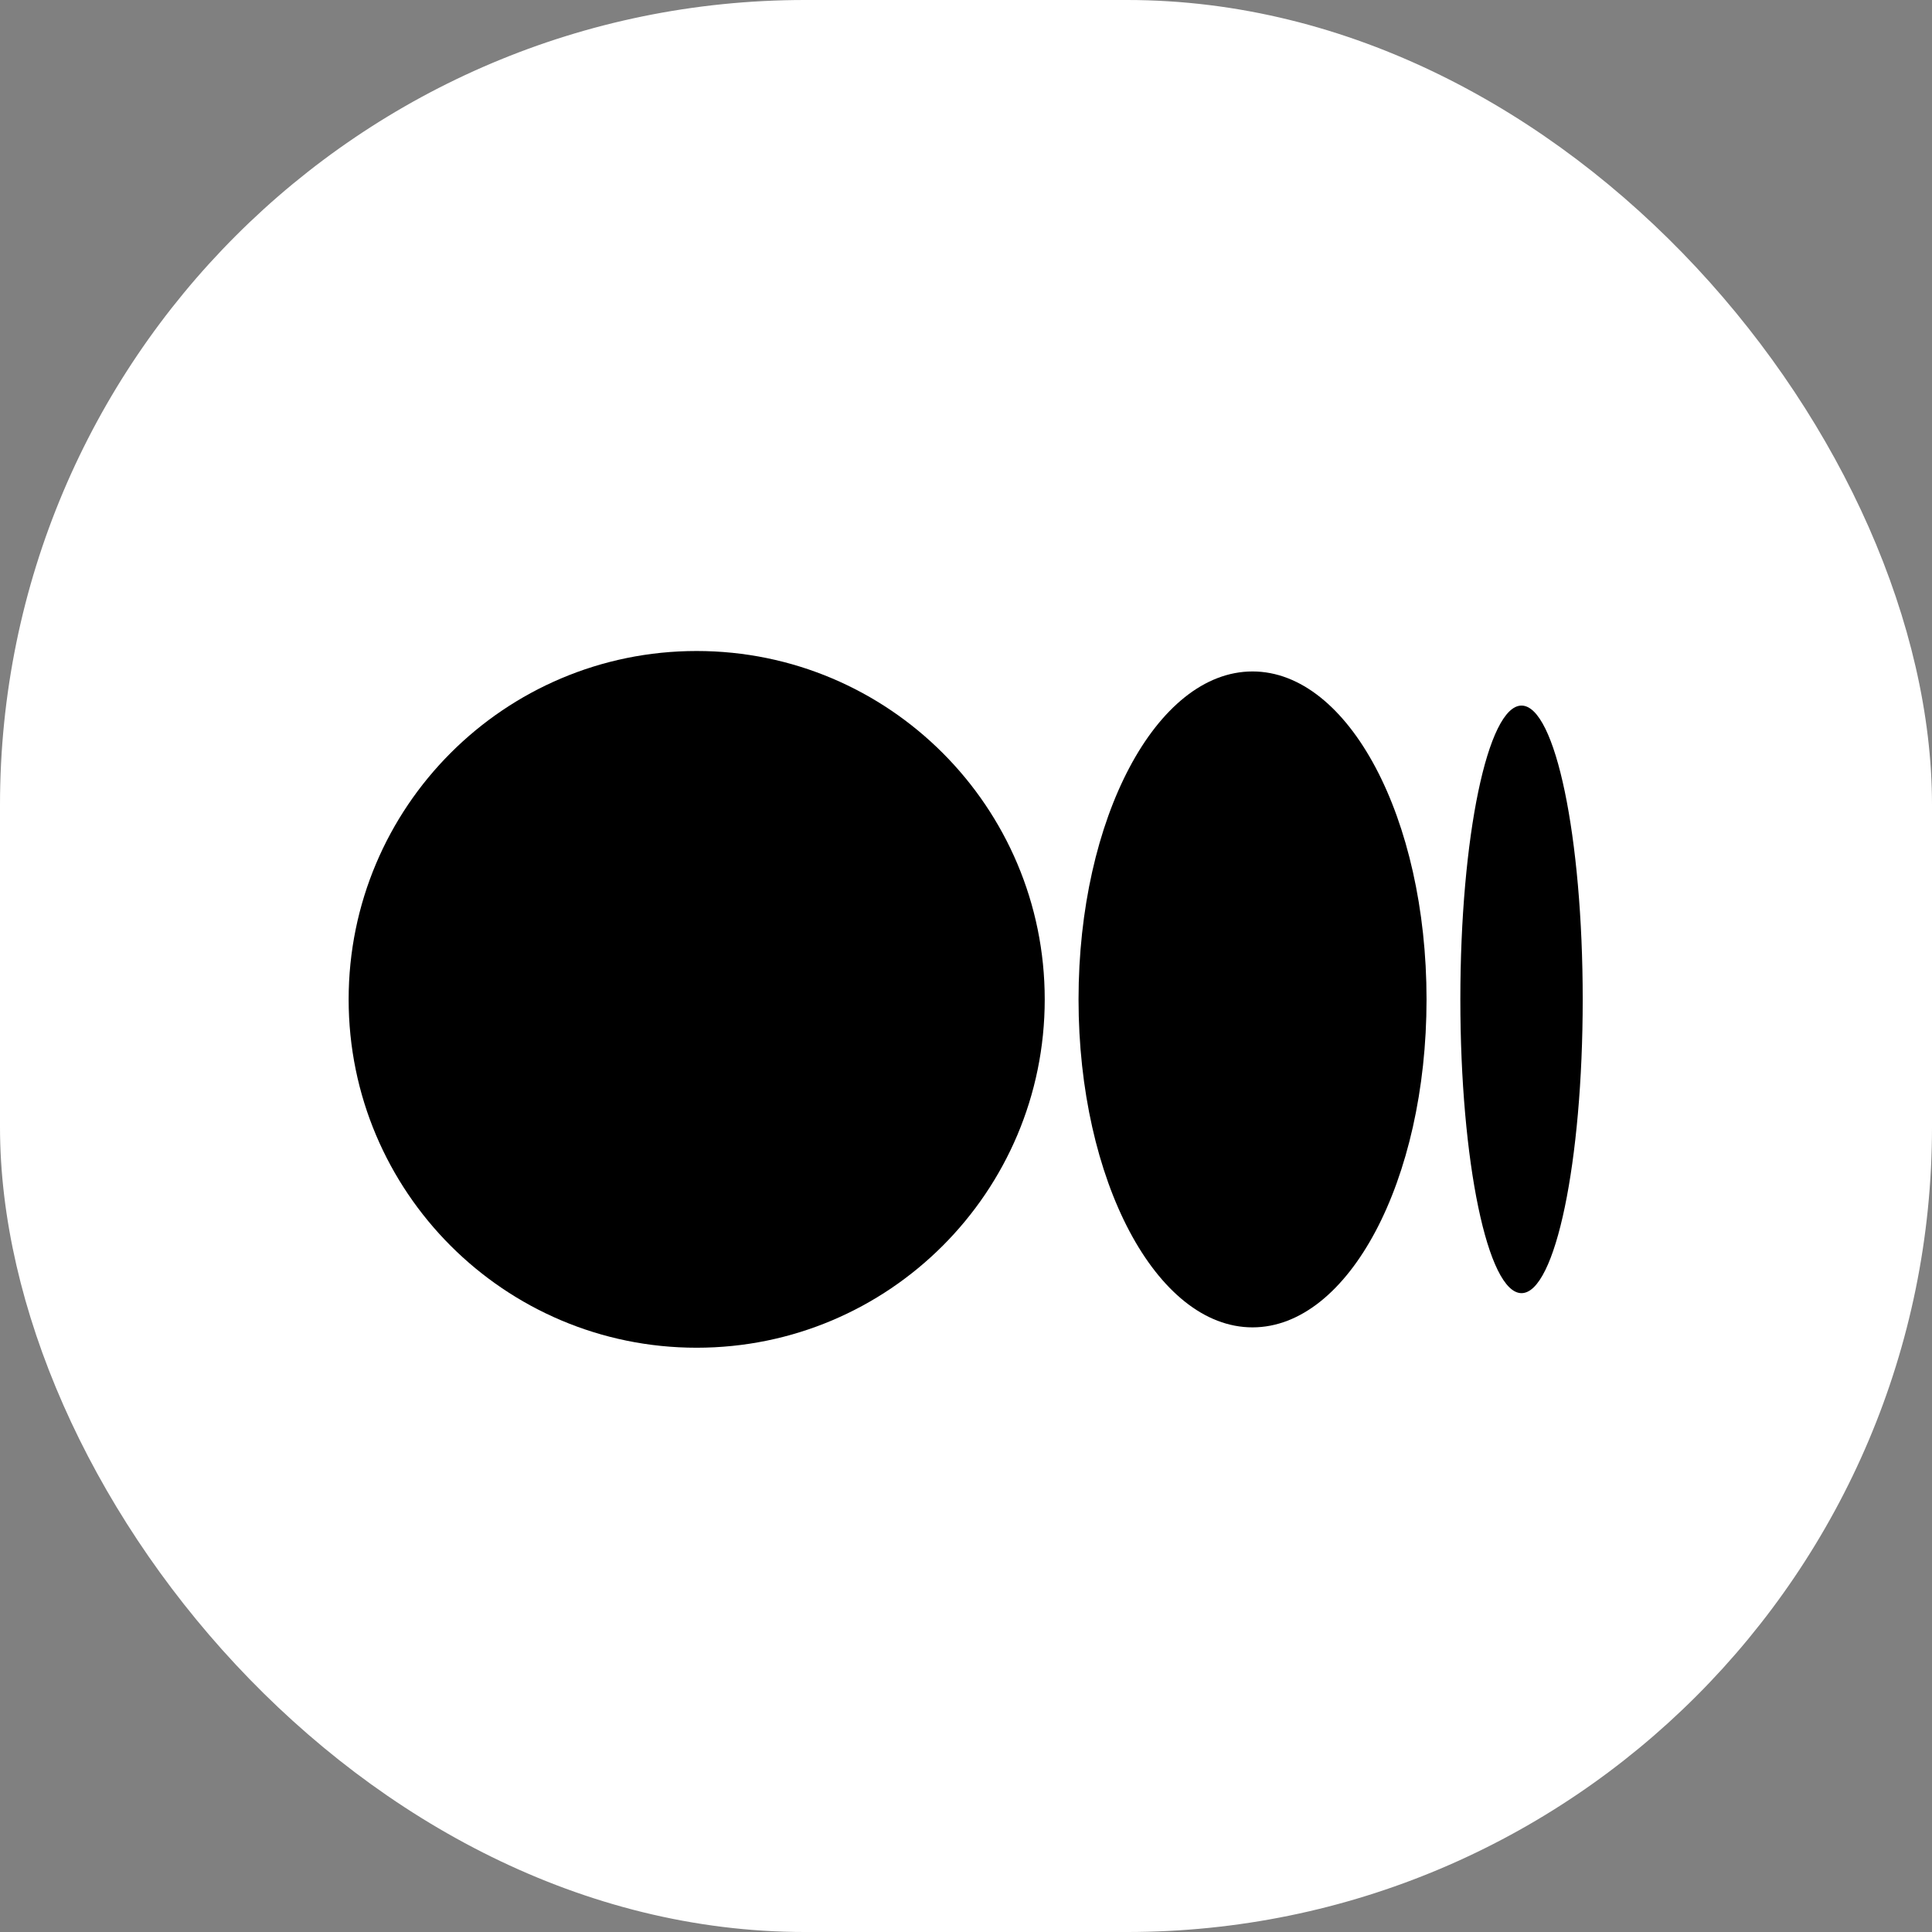
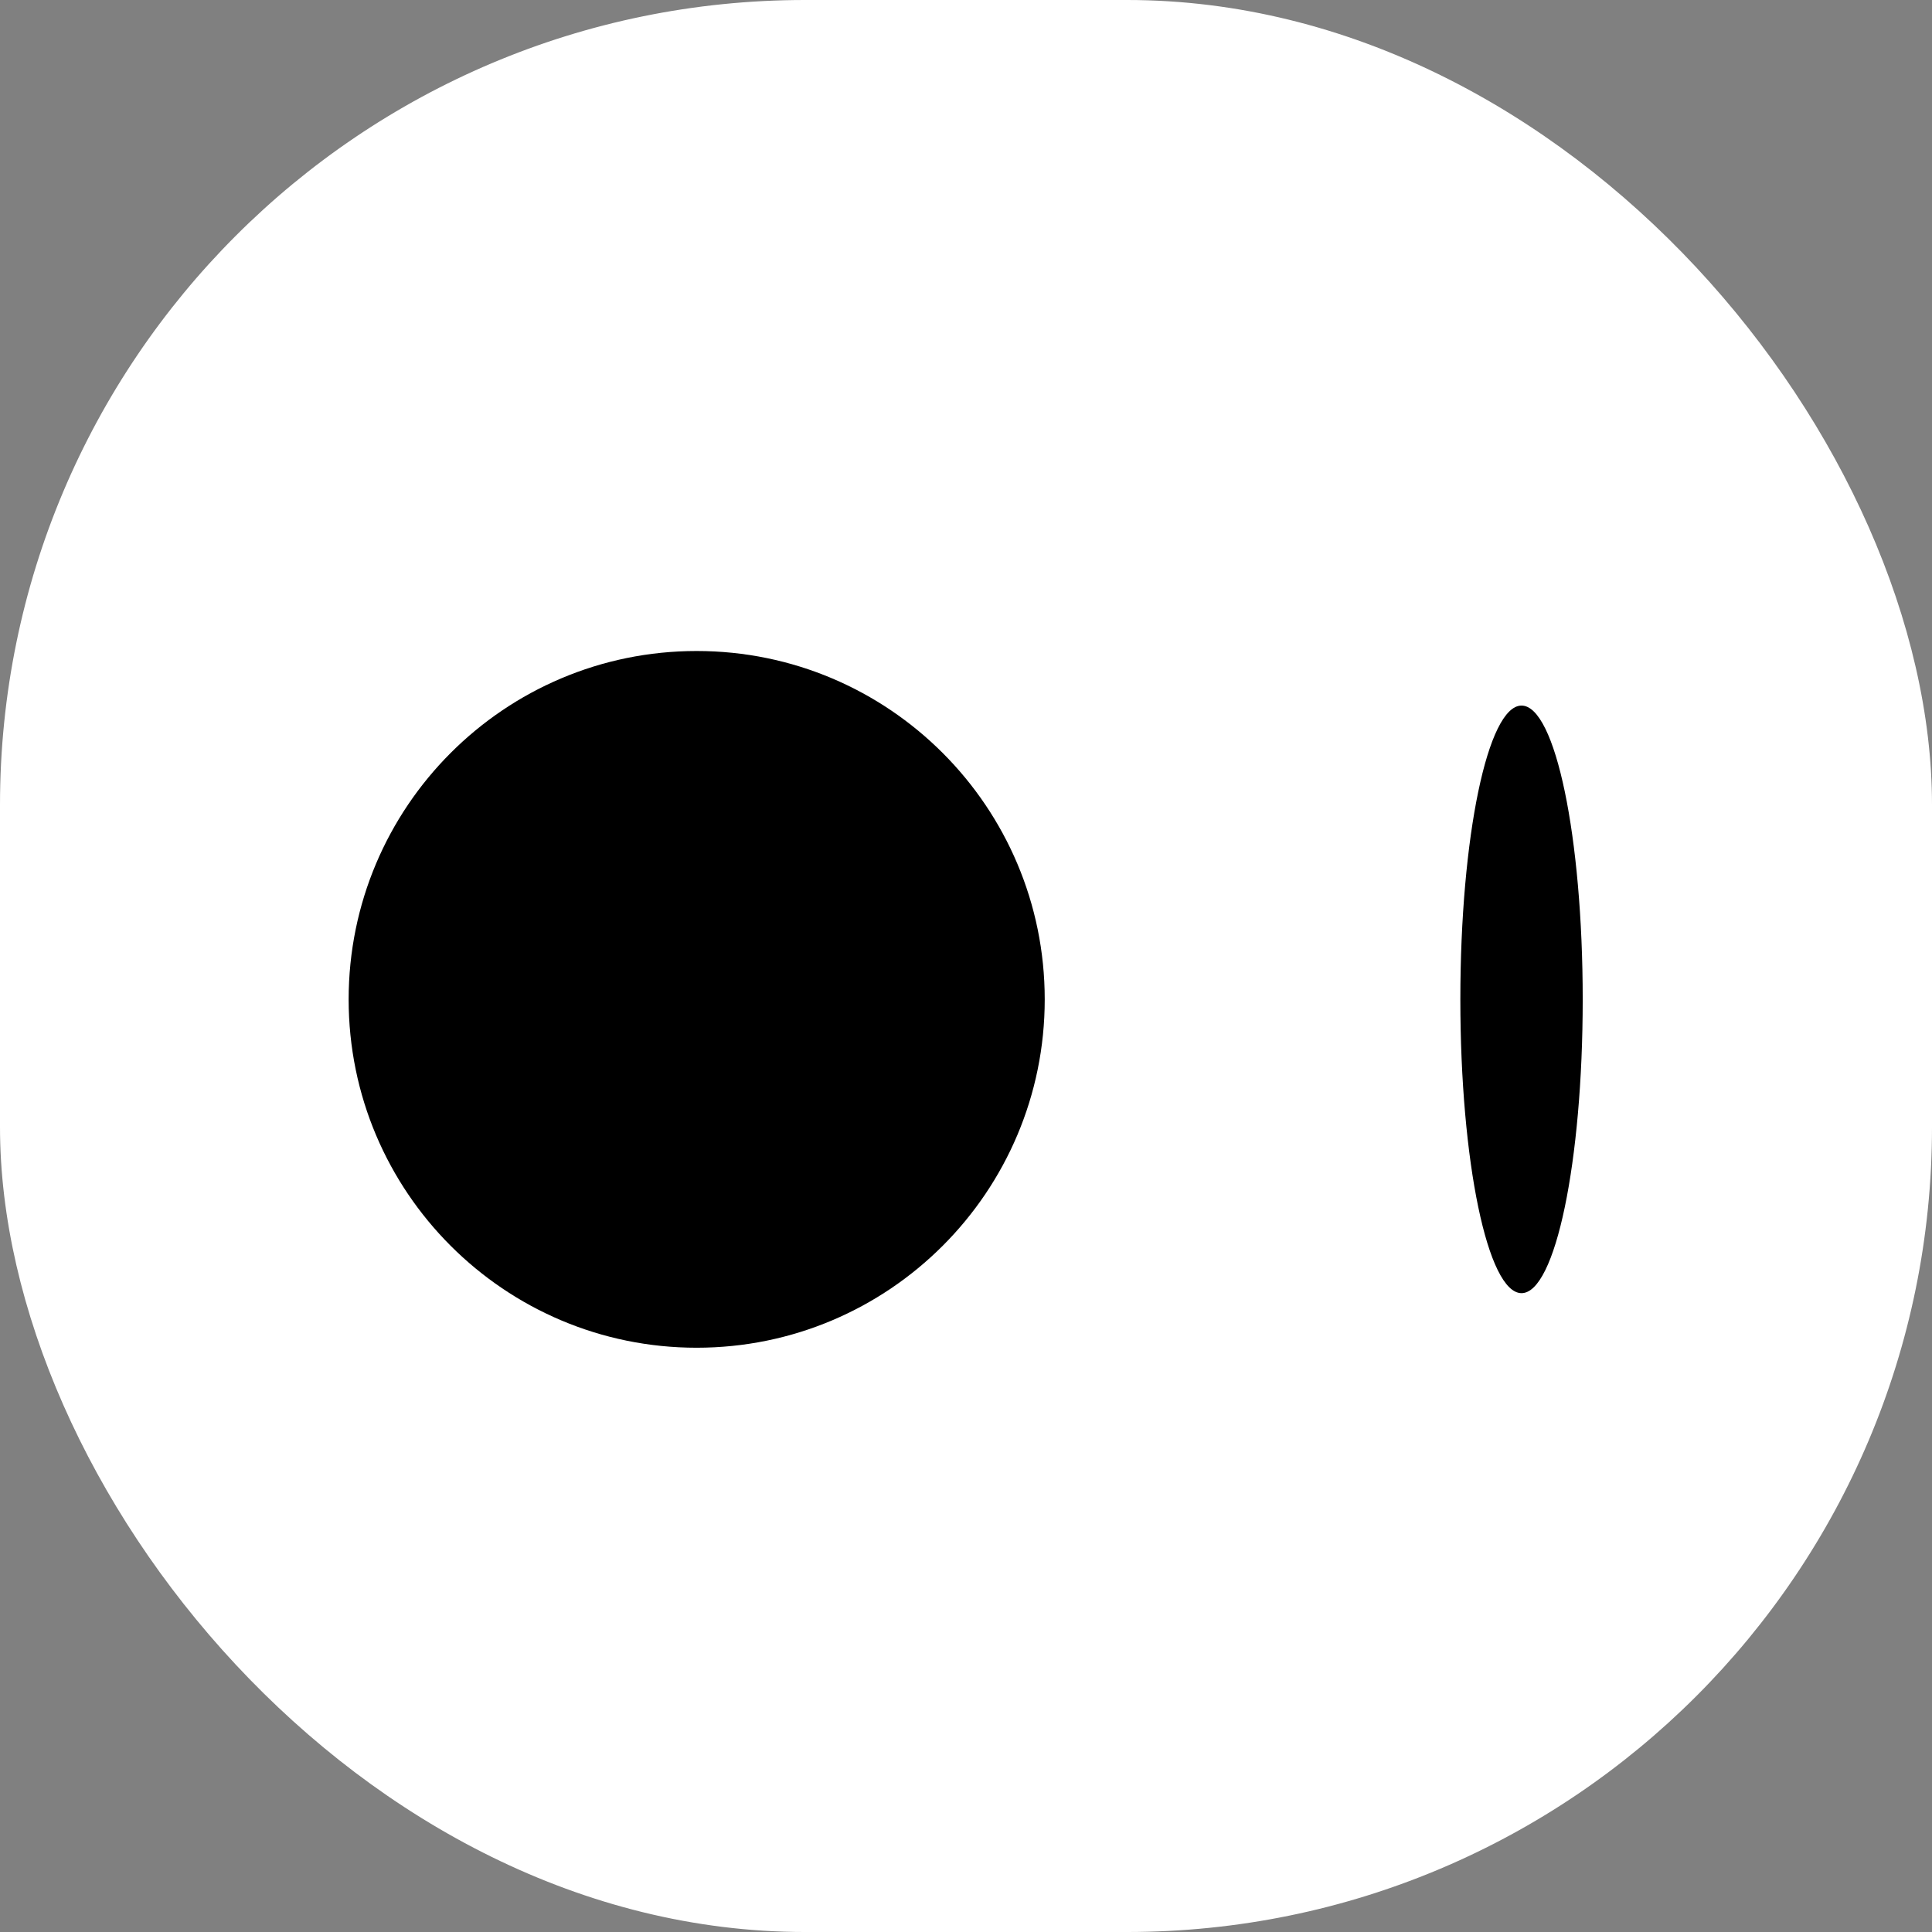
<svg xmlns="http://www.w3.org/2000/svg" width="24" height="24" viewBox="0 0 24 24" fill="none">
  <rect x="0" y="0" width="24" height="24" fill="#808080" stroke="none" />
  <rect width="24" height="24" rx="10" fill="white" />
  <path d="M12.978 12.415C12.978 14.805 11.042 16.742 8.654 16.742C6.267 16.742 4.331 14.805 4.331 12.415C4.331 10.025 6.266 8.087 8.654 8.087C11.042 8.087 12.978 10.025 12.978 12.415Z" fill="black" />
-   <path d="M17.721 12.415C17.721 14.664 16.753 16.489 15.559 16.489C14.365 16.489 13.398 14.664 13.398 12.415C13.398 10.165 14.365 8.341 15.559 8.341C16.753 8.341 17.721 10.164 17.721 12.415" fill="black" />
  <path d="M19.661 12.415C19.661 14.43 19.321 16.064 18.901 16.064C18.481 16.064 18.141 14.43 18.141 12.415C18.141 10.399 18.481 8.765 18.901 8.765C19.321 8.765 19.661 10.399 19.661 12.415Z" fill="black" />
</svg>